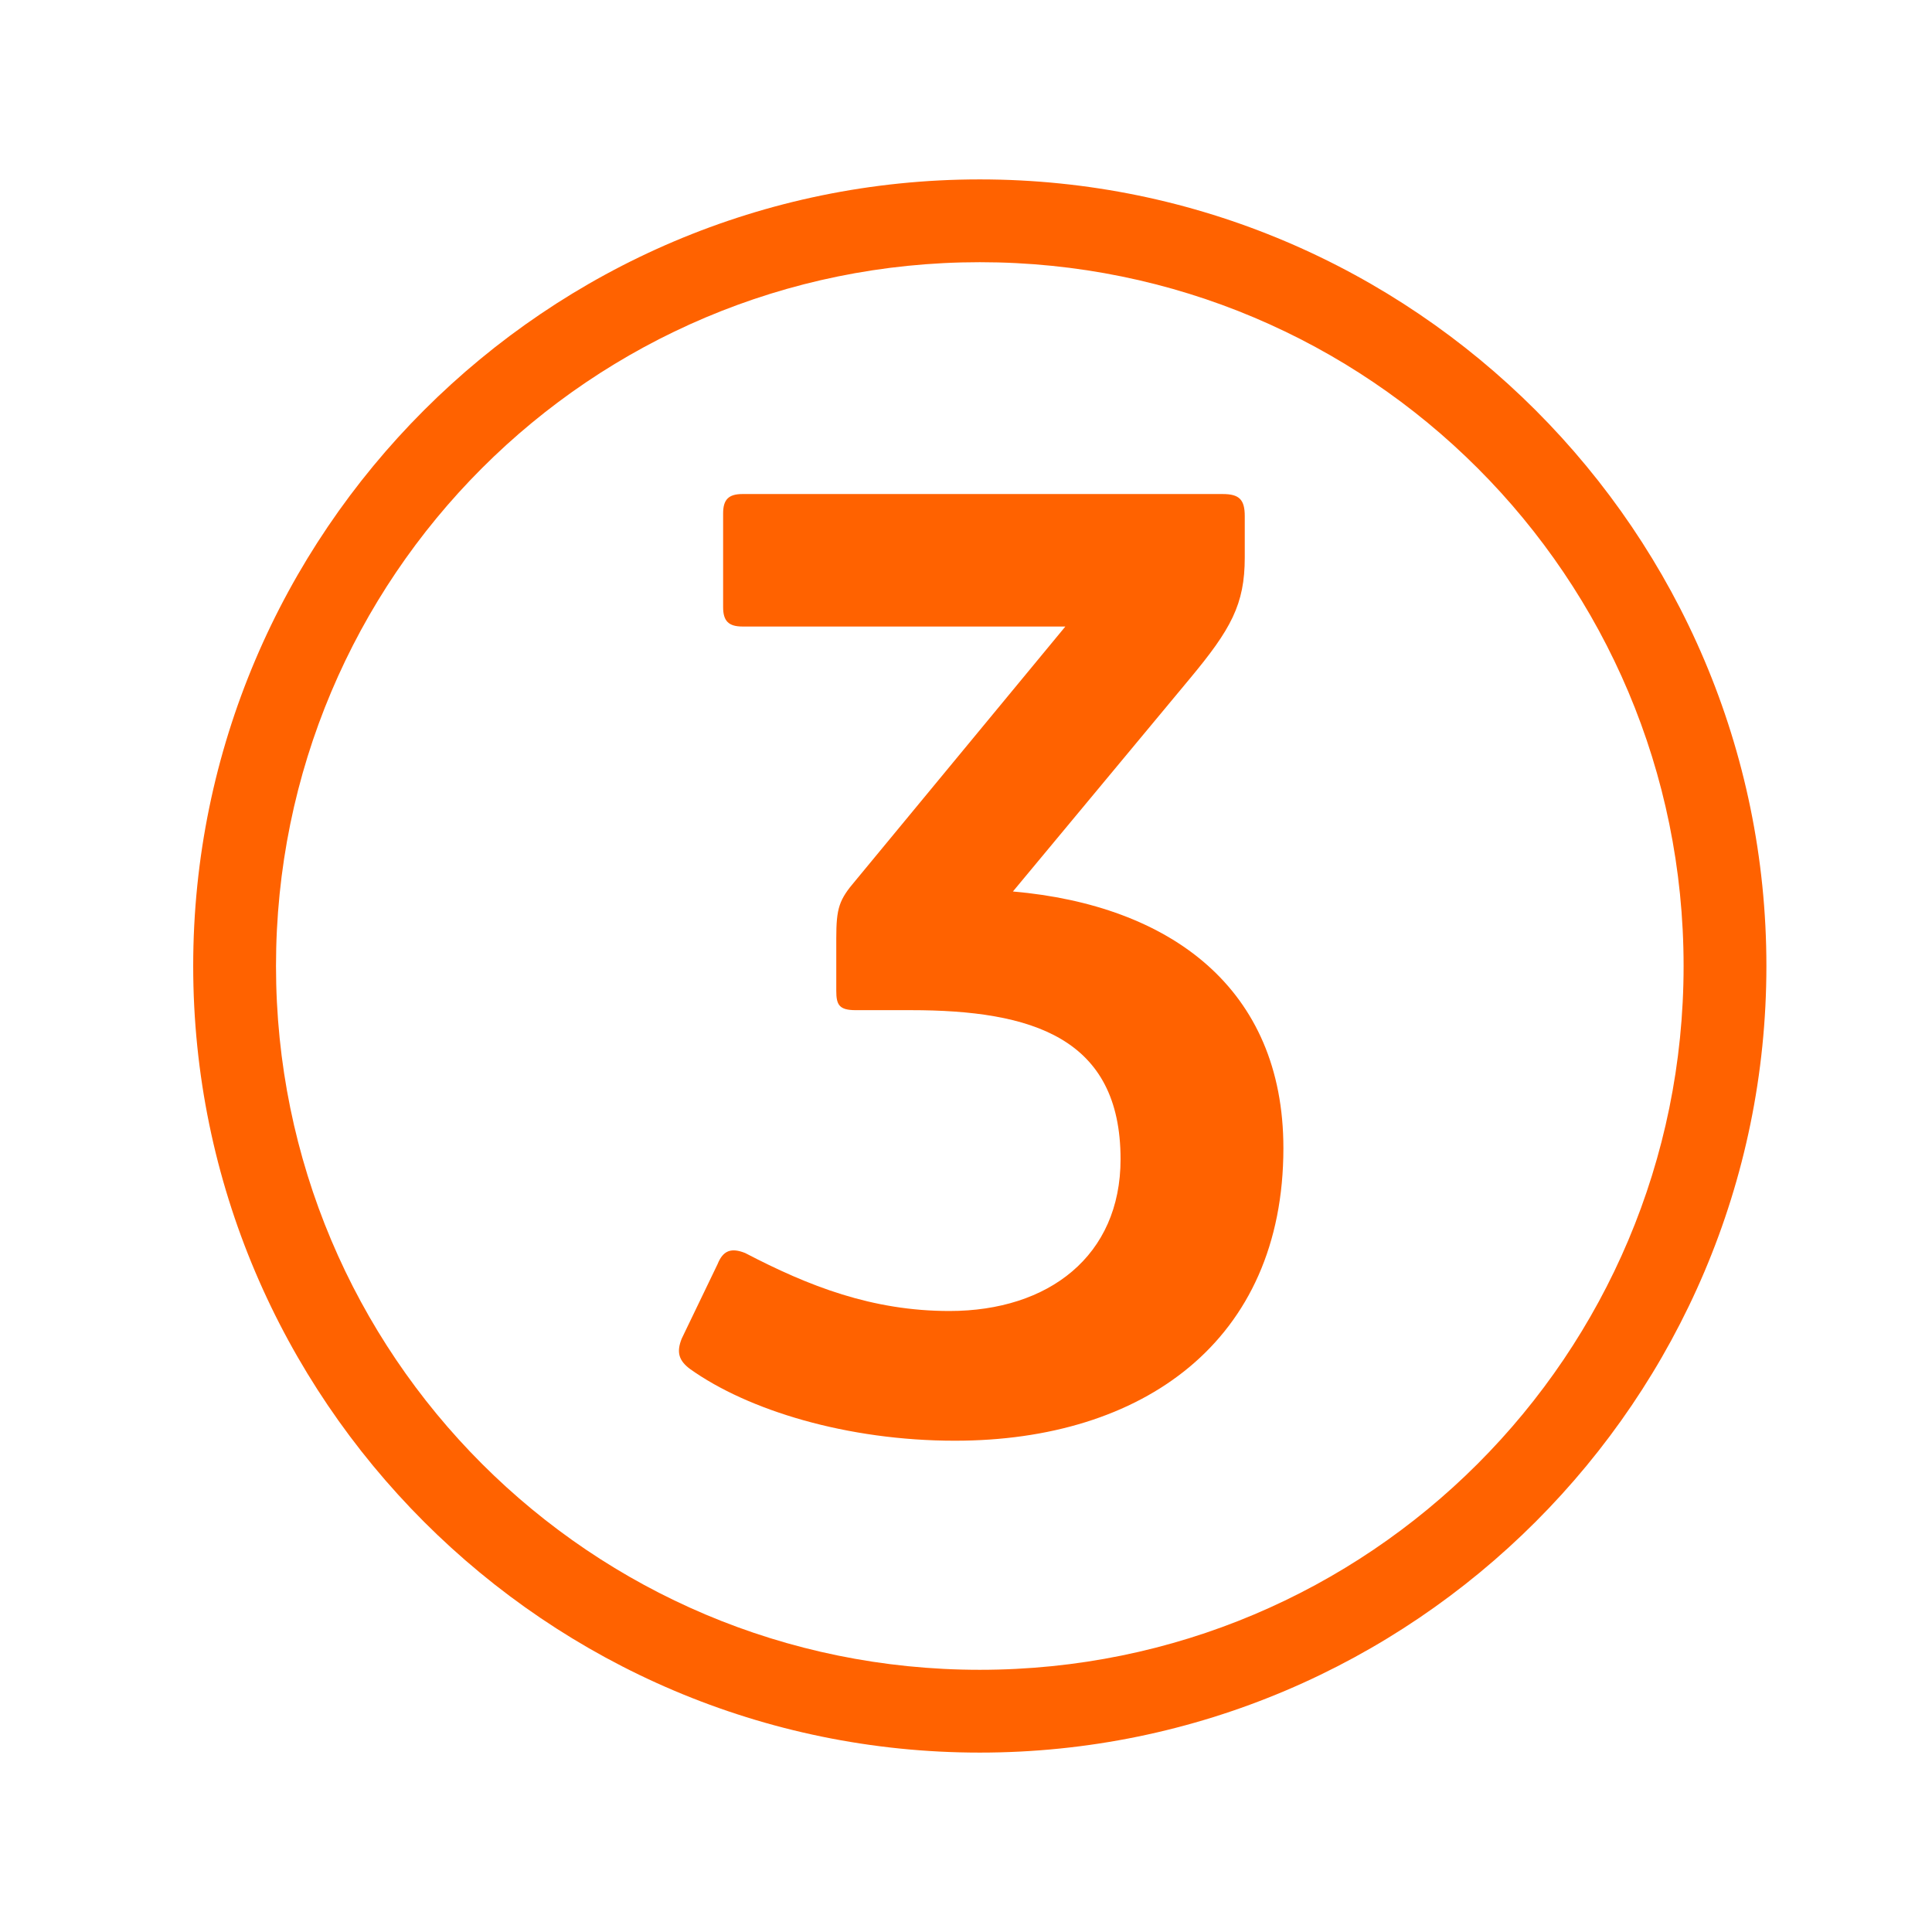
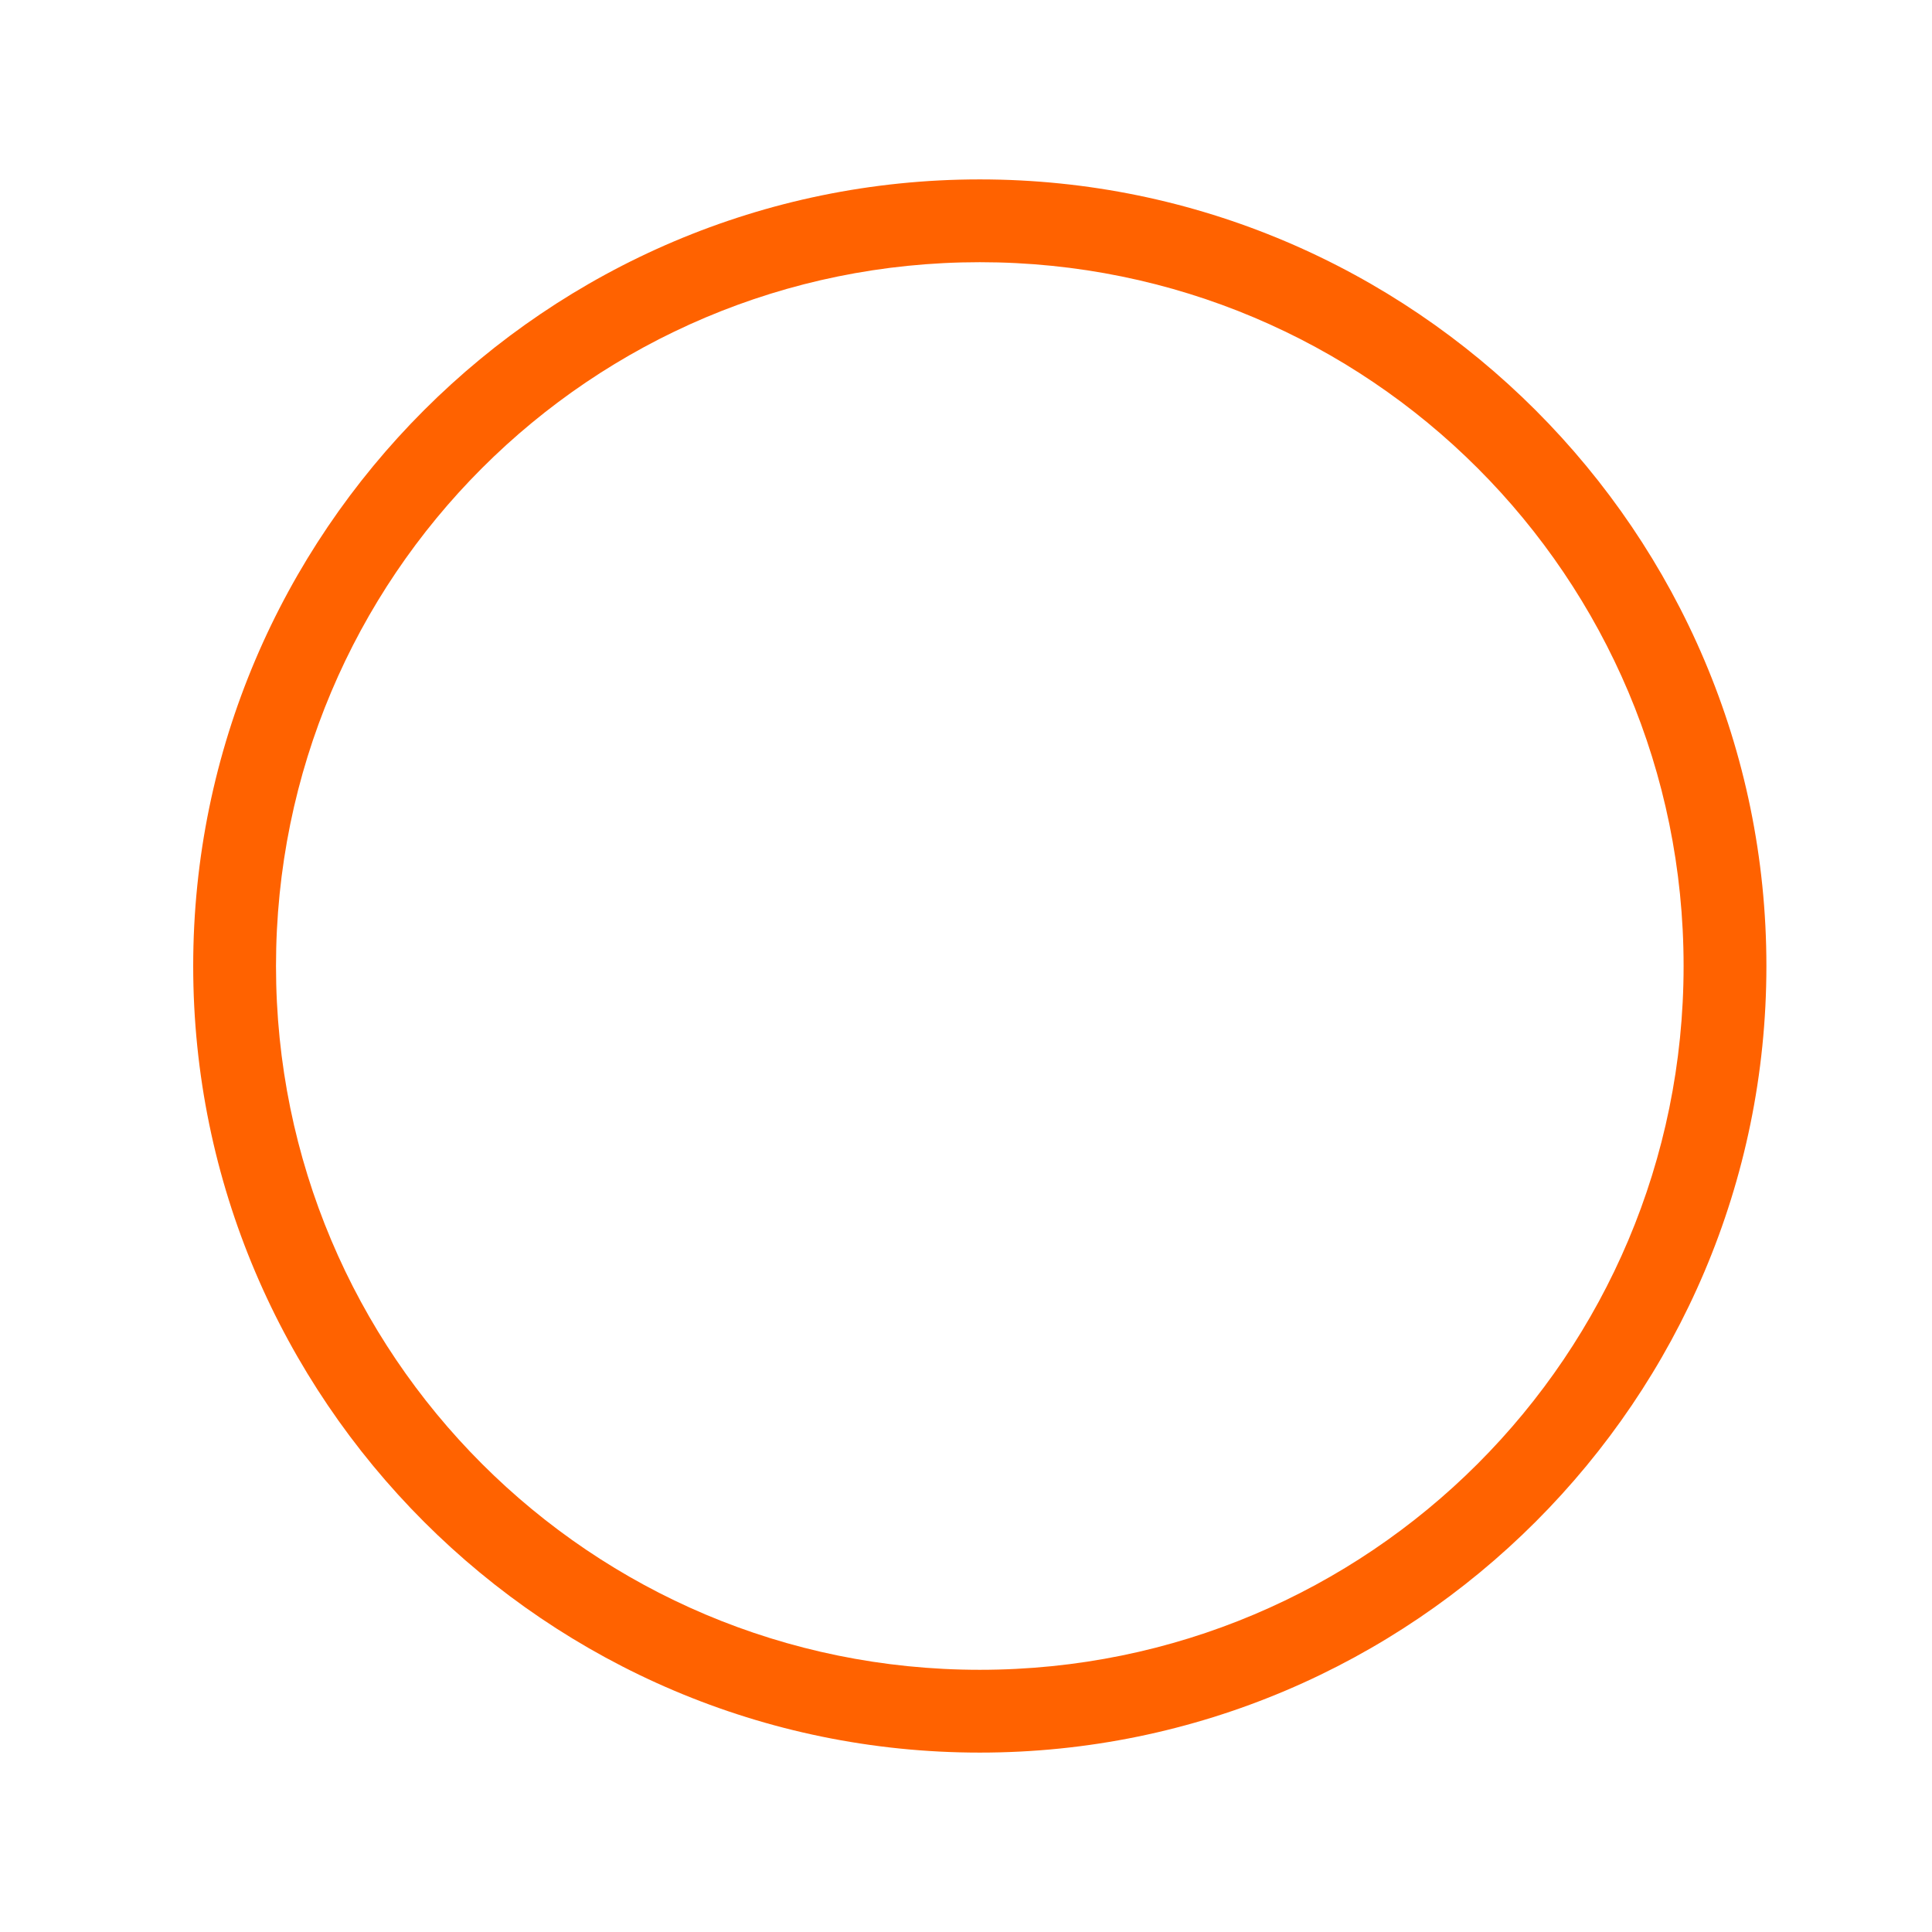
<svg xmlns="http://www.w3.org/2000/svg" version="1.1" id="Layer_1" x="0px" y="0px" viewBox="0 0 70 70" style="enable-background:new 0 0 70 70;" xml:space="preserve">
  <style type="text/css">
	.st0{fill:#FF6200;}
</style>
  <g>
    <path class="st0" d="M35.5,6.5C19.8,6.5,7,19.3,7,35c0,15.7,12.8,28.5,28.5,28.5S64,50.7,64,35C64,19.3,51.2,6.5,35.5,6.5z    M35.5,60.5C21.4,60.5,10,49.1,10,35C10,20.9,21.4,9.5,35.5,9.5S61,20.9,61,35C61,49.1,49.6,60.5,35.5,60.5z" />
-     <path class="st0" d="M36.7,32.3l6.4-7.7c1.5-1.8,2-2.7,2-4.4v-1.5c0-0.6-0.2-0.8-0.8-0.8H26.9c-0.5,0-0.7,0.2-0.7,0.7V22   c0,0.5,0.2,0.7,0.7,0.7h11.7l-7.6,9.2c-0.6,0.7-0.7,1-0.7,2.1v1.9c0,0.5,0.1,0.7,0.7,0.7H33c4.4,0,7.6,1,7.6,5.4   c0,3.5-2.6,5.5-6.2,5.5c-2.8,0-5.1-0.9-7.4-2.1c-0.5-0.2-0.8-0.1-1,0.4l-1.3,2.7c-0.2,0.5-0.1,0.8,0.3,1.1c2.1,1.5,5.7,2.6,9.6,2.6   c6.8,0,11.9-3.6,11.9-10.6C46.5,35.8,42.4,32.8,36.7,32.3z" />
  </g>
</svg>